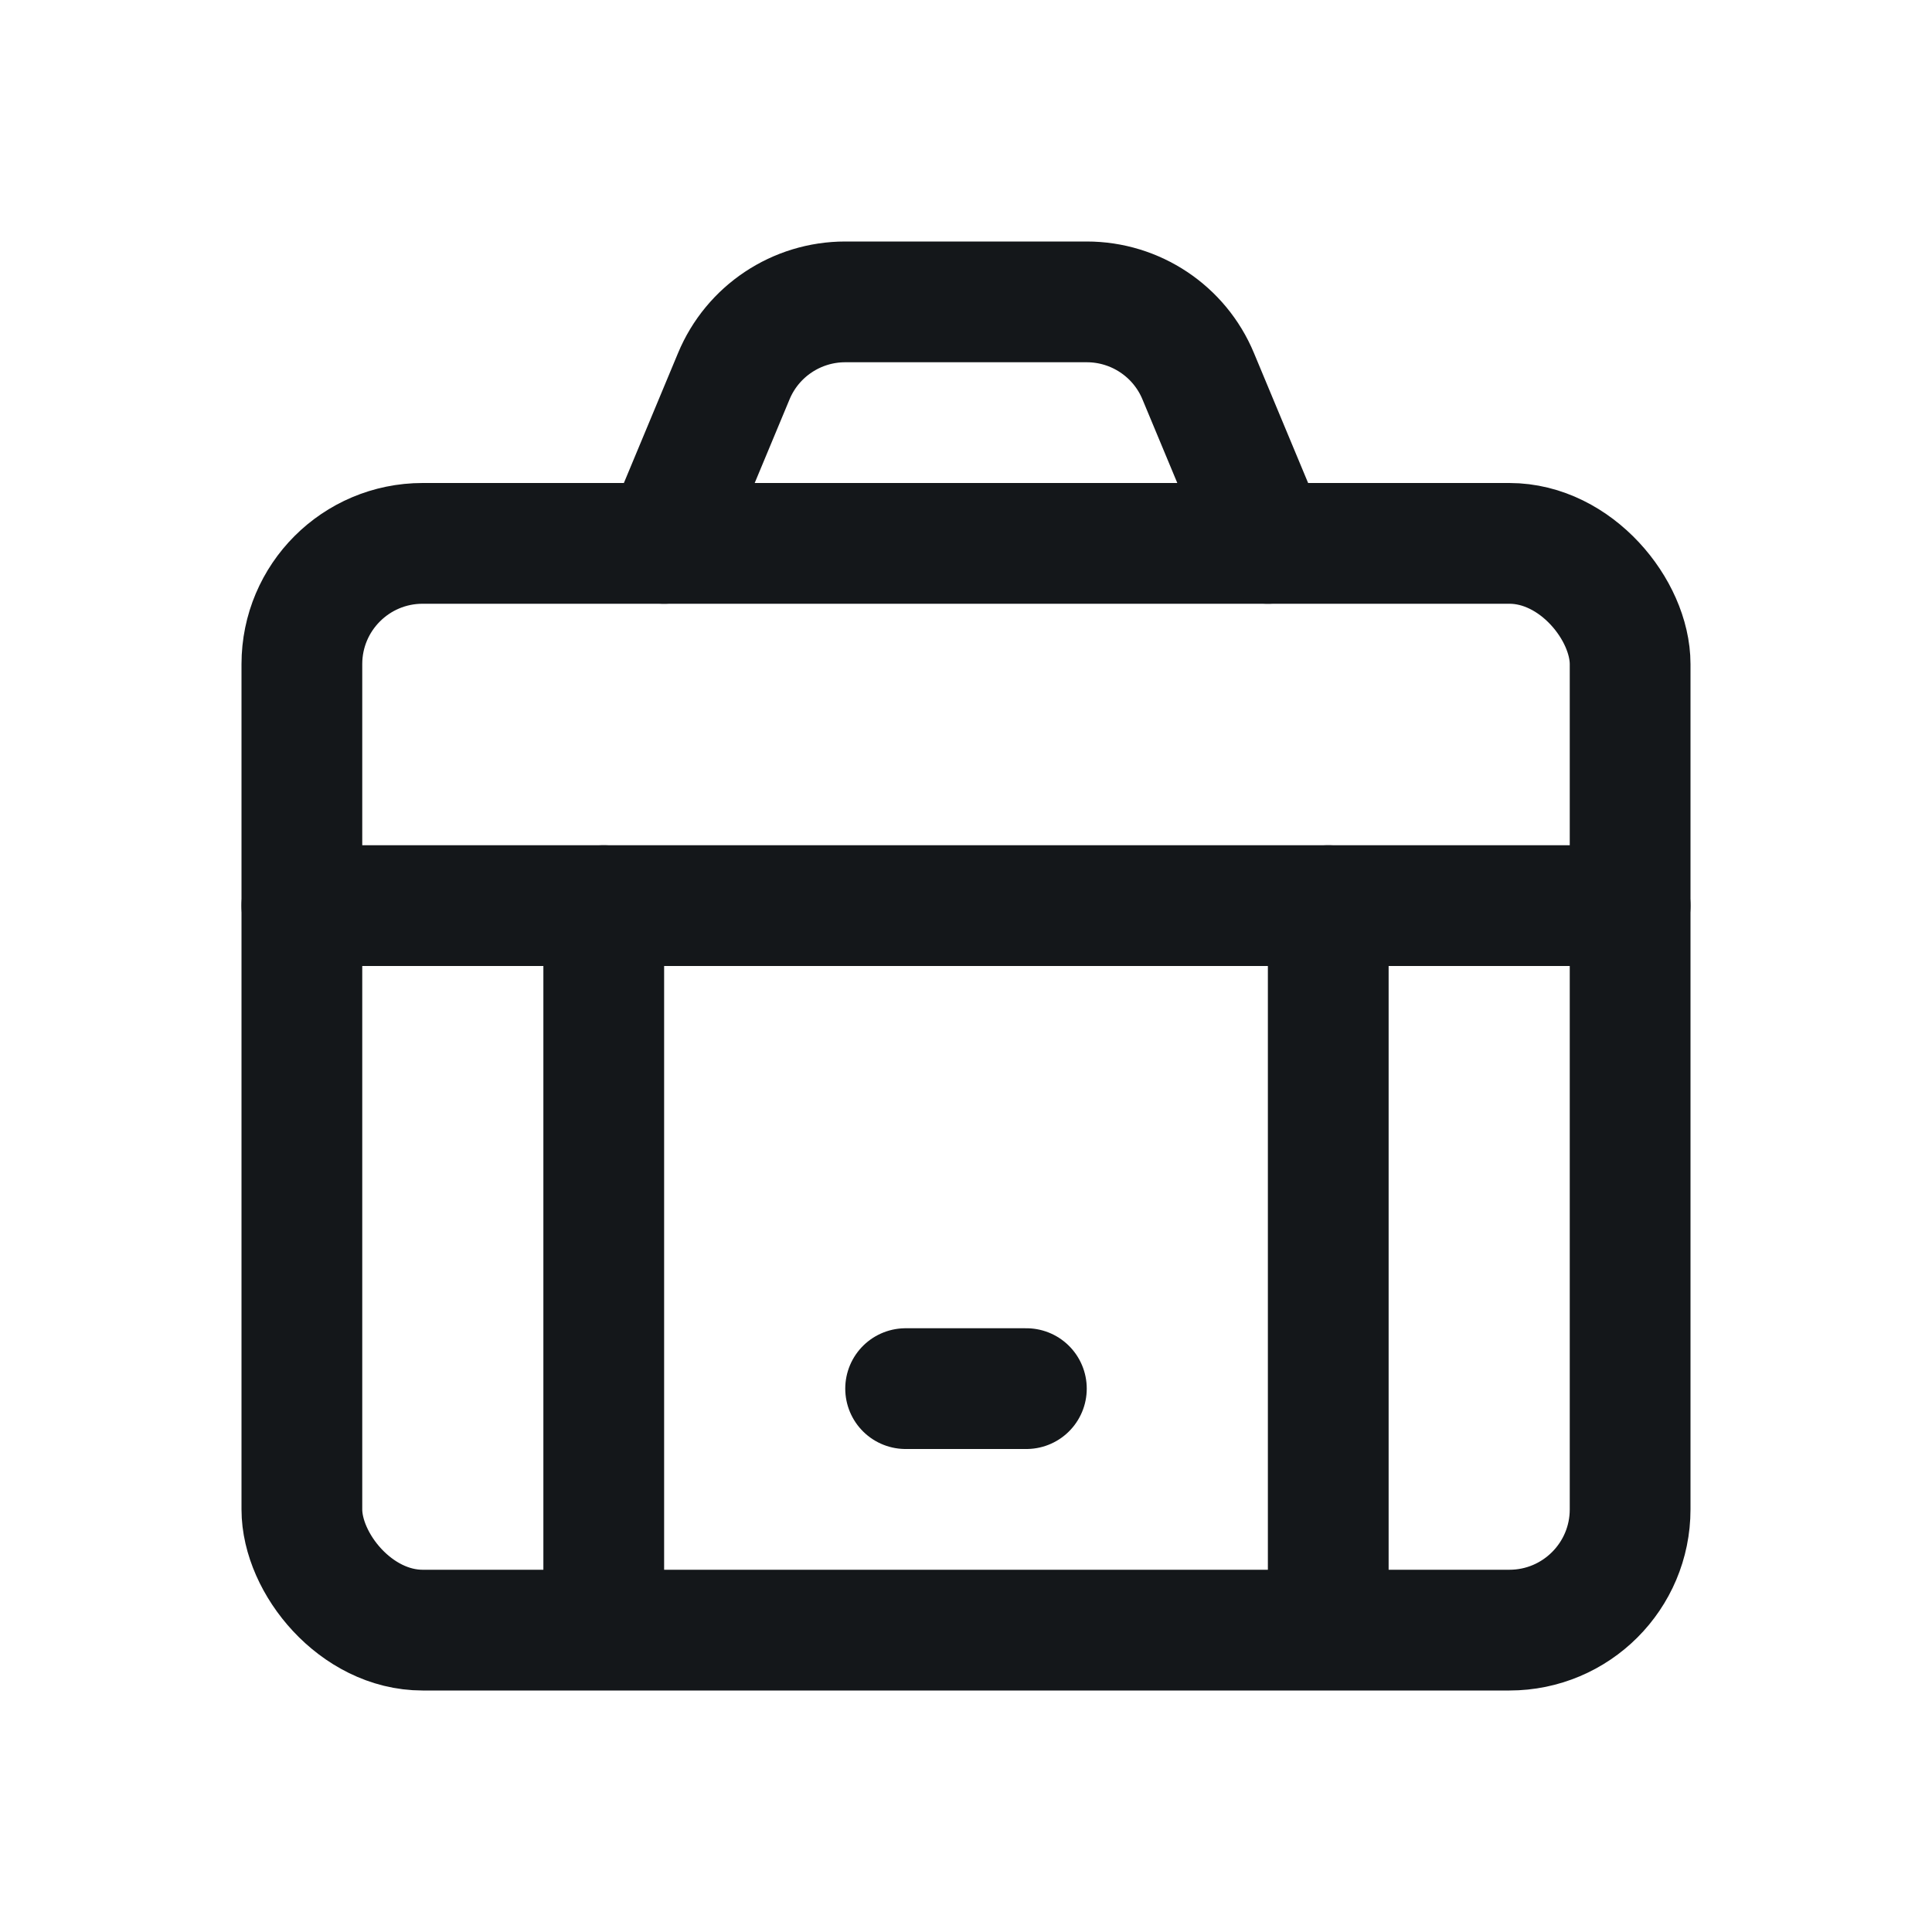
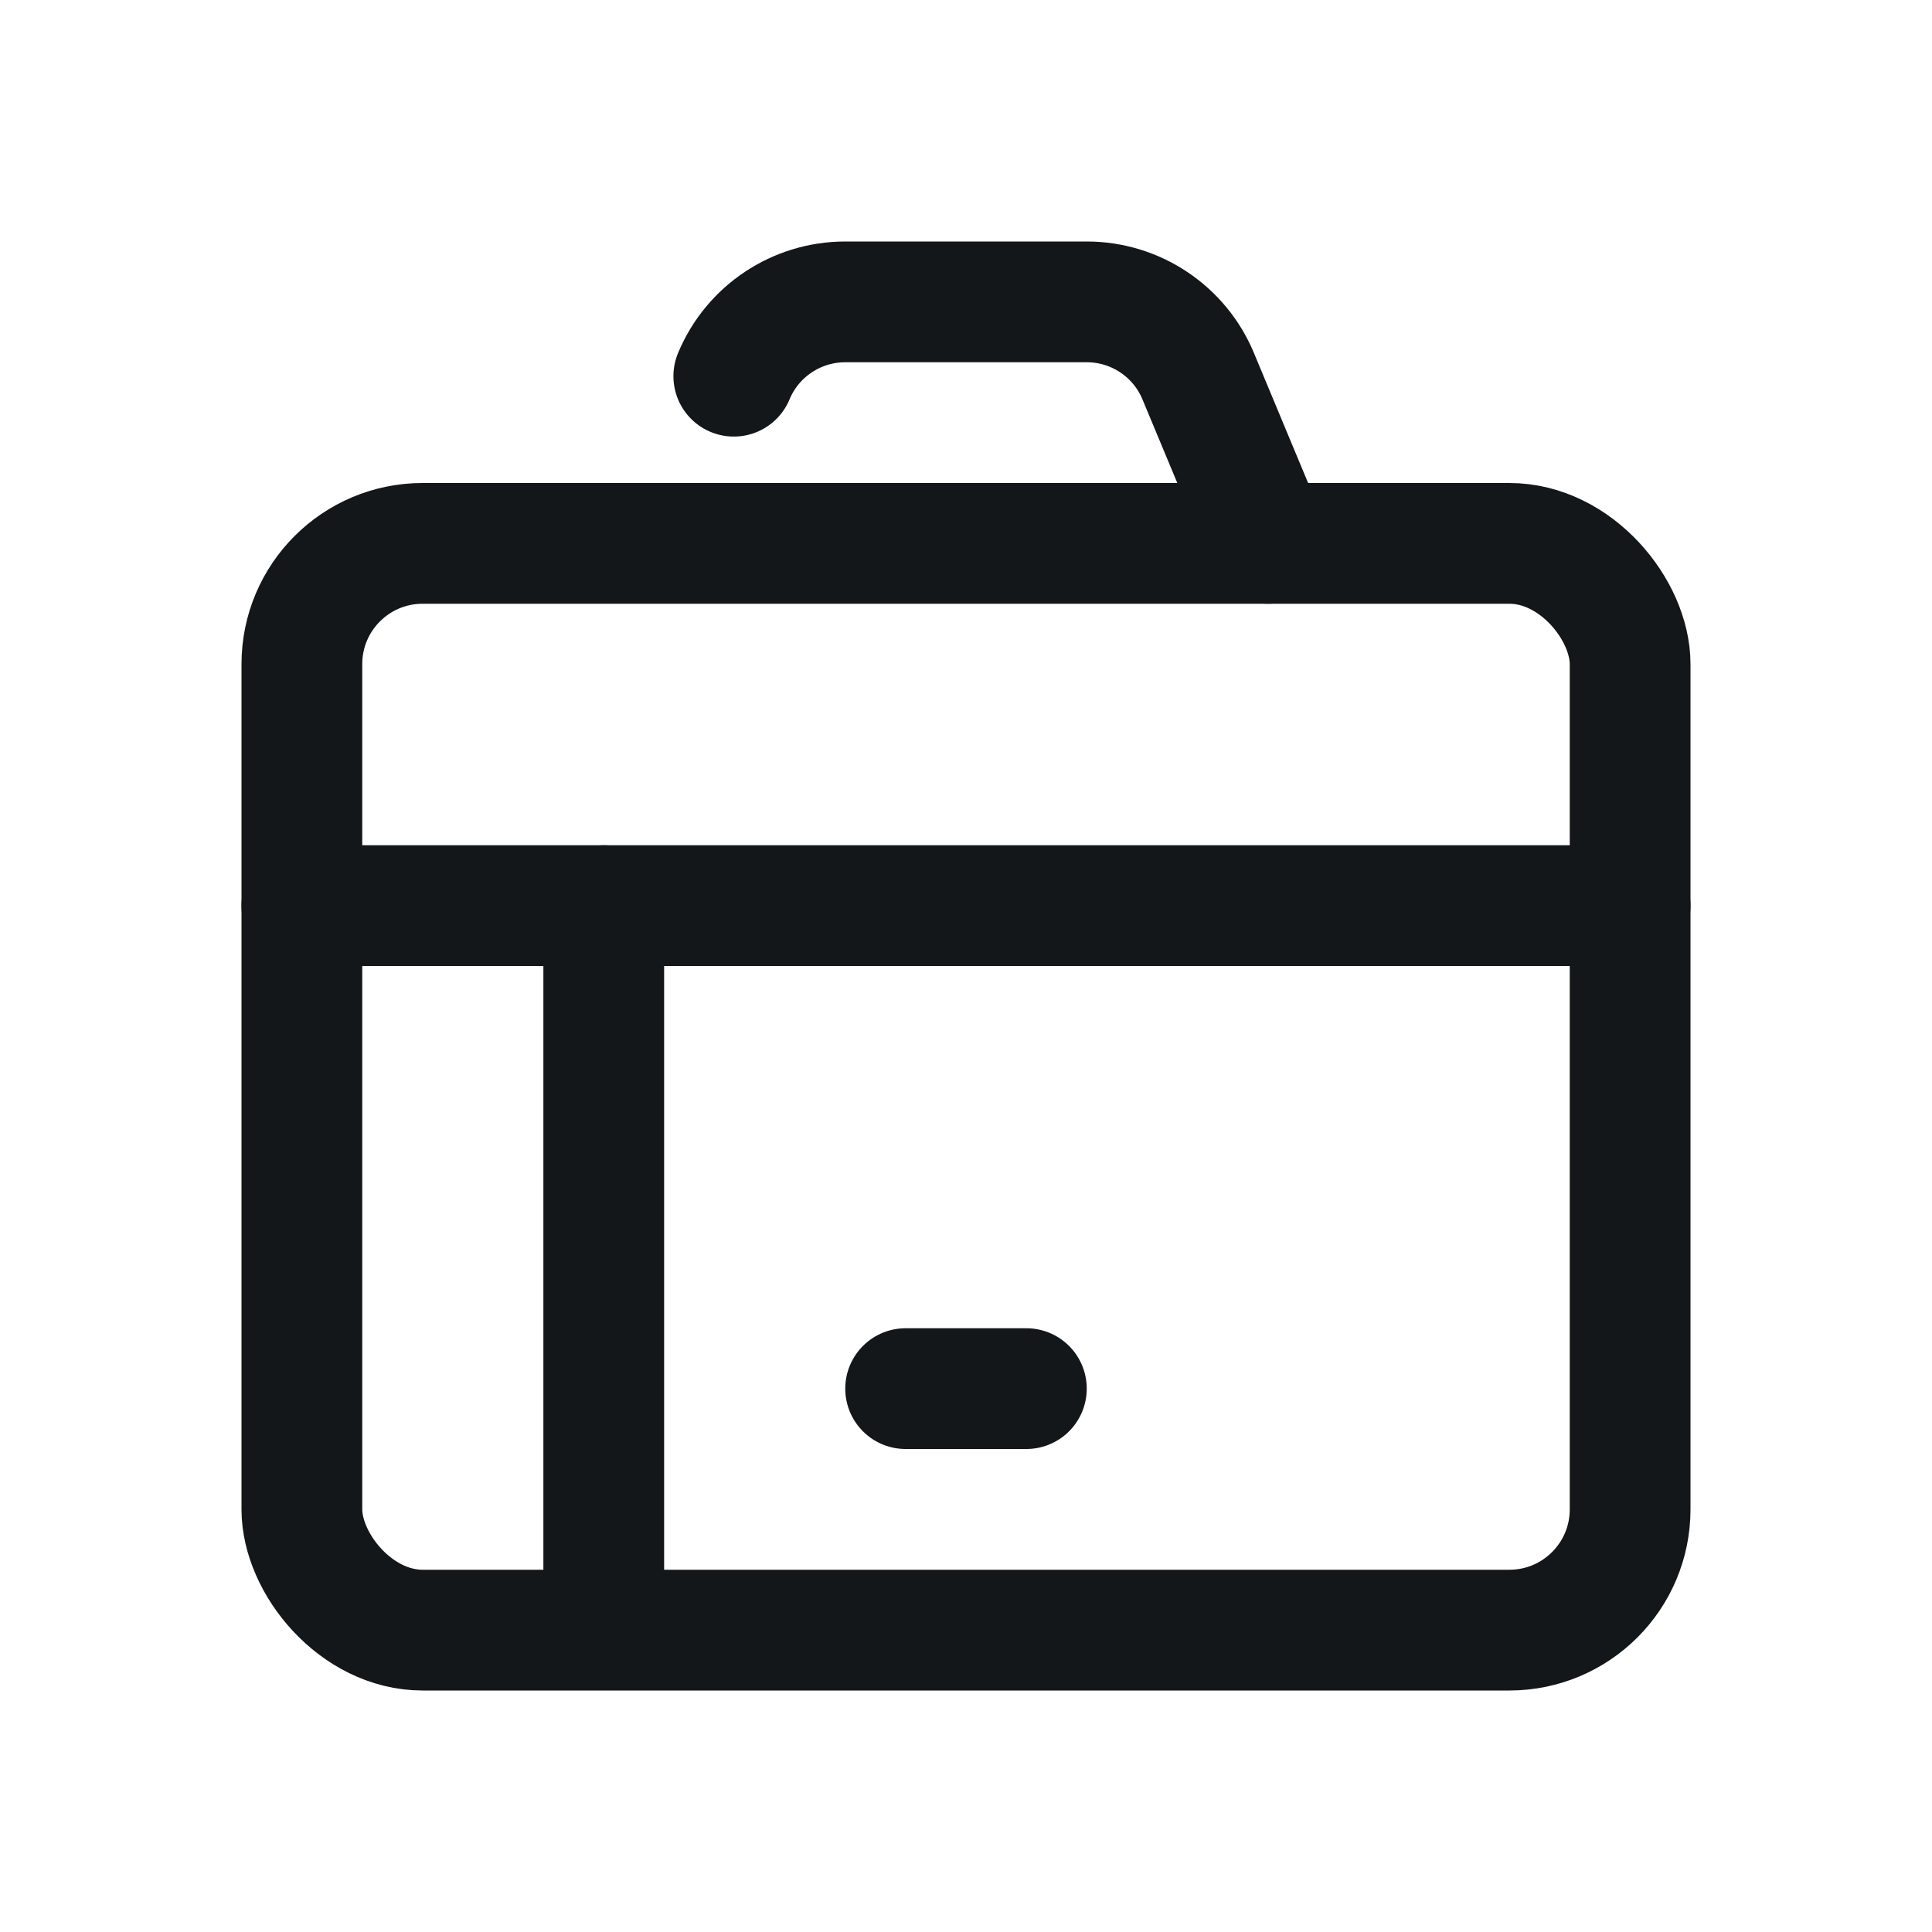
<svg xmlns="http://www.w3.org/2000/svg" width="32" height="32" viewBox="0 0 32 32" fill="none">
  <rect x="5" y="9" width="22" height="18" rx="2" stroke="#14171A" stroke-width="2" stroke-linecap="round" stroke-linejoin="round" />
  <path d="M17 23H15" stroke="#14171A" stroke-width="2" stroke-linecap="round" stroke-linejoin="round" />
-   <path d="M21 9L19.846 6.231C19.536 5.485 18.807 5 18 5H16H14C13.193 5 12.464 5.485 12.154 6.231L11 9" stroke="#14171A" stroke-width="2" stroke-linecap="round" stroke-linejoin="round" />
+   <path d="M21 9L19.846 6.231C19.536 5.485 18.807 5 18 5H16H14C13.193 5 12.464 5.485 12.154 6.231" stroke="#14171A" stroke-width="2" stroke-linecap="round" stroke-linejoin="round" />
  <path d="M27 15H5" stroke="#14171A" stroke-width="2" stroke-linecap="round" stroke-linejoin="round" />
-   <path d="M22 15V26.5" stroke="#14171A" stroke-width="2" stroke-linecap="round" stroke-linejoin="round" />
  <path d="M10 15V26.5" stroke="#14171A" stroke-width="2" stroke-linecap="round" stroke-linejoin="round" />
</svg>